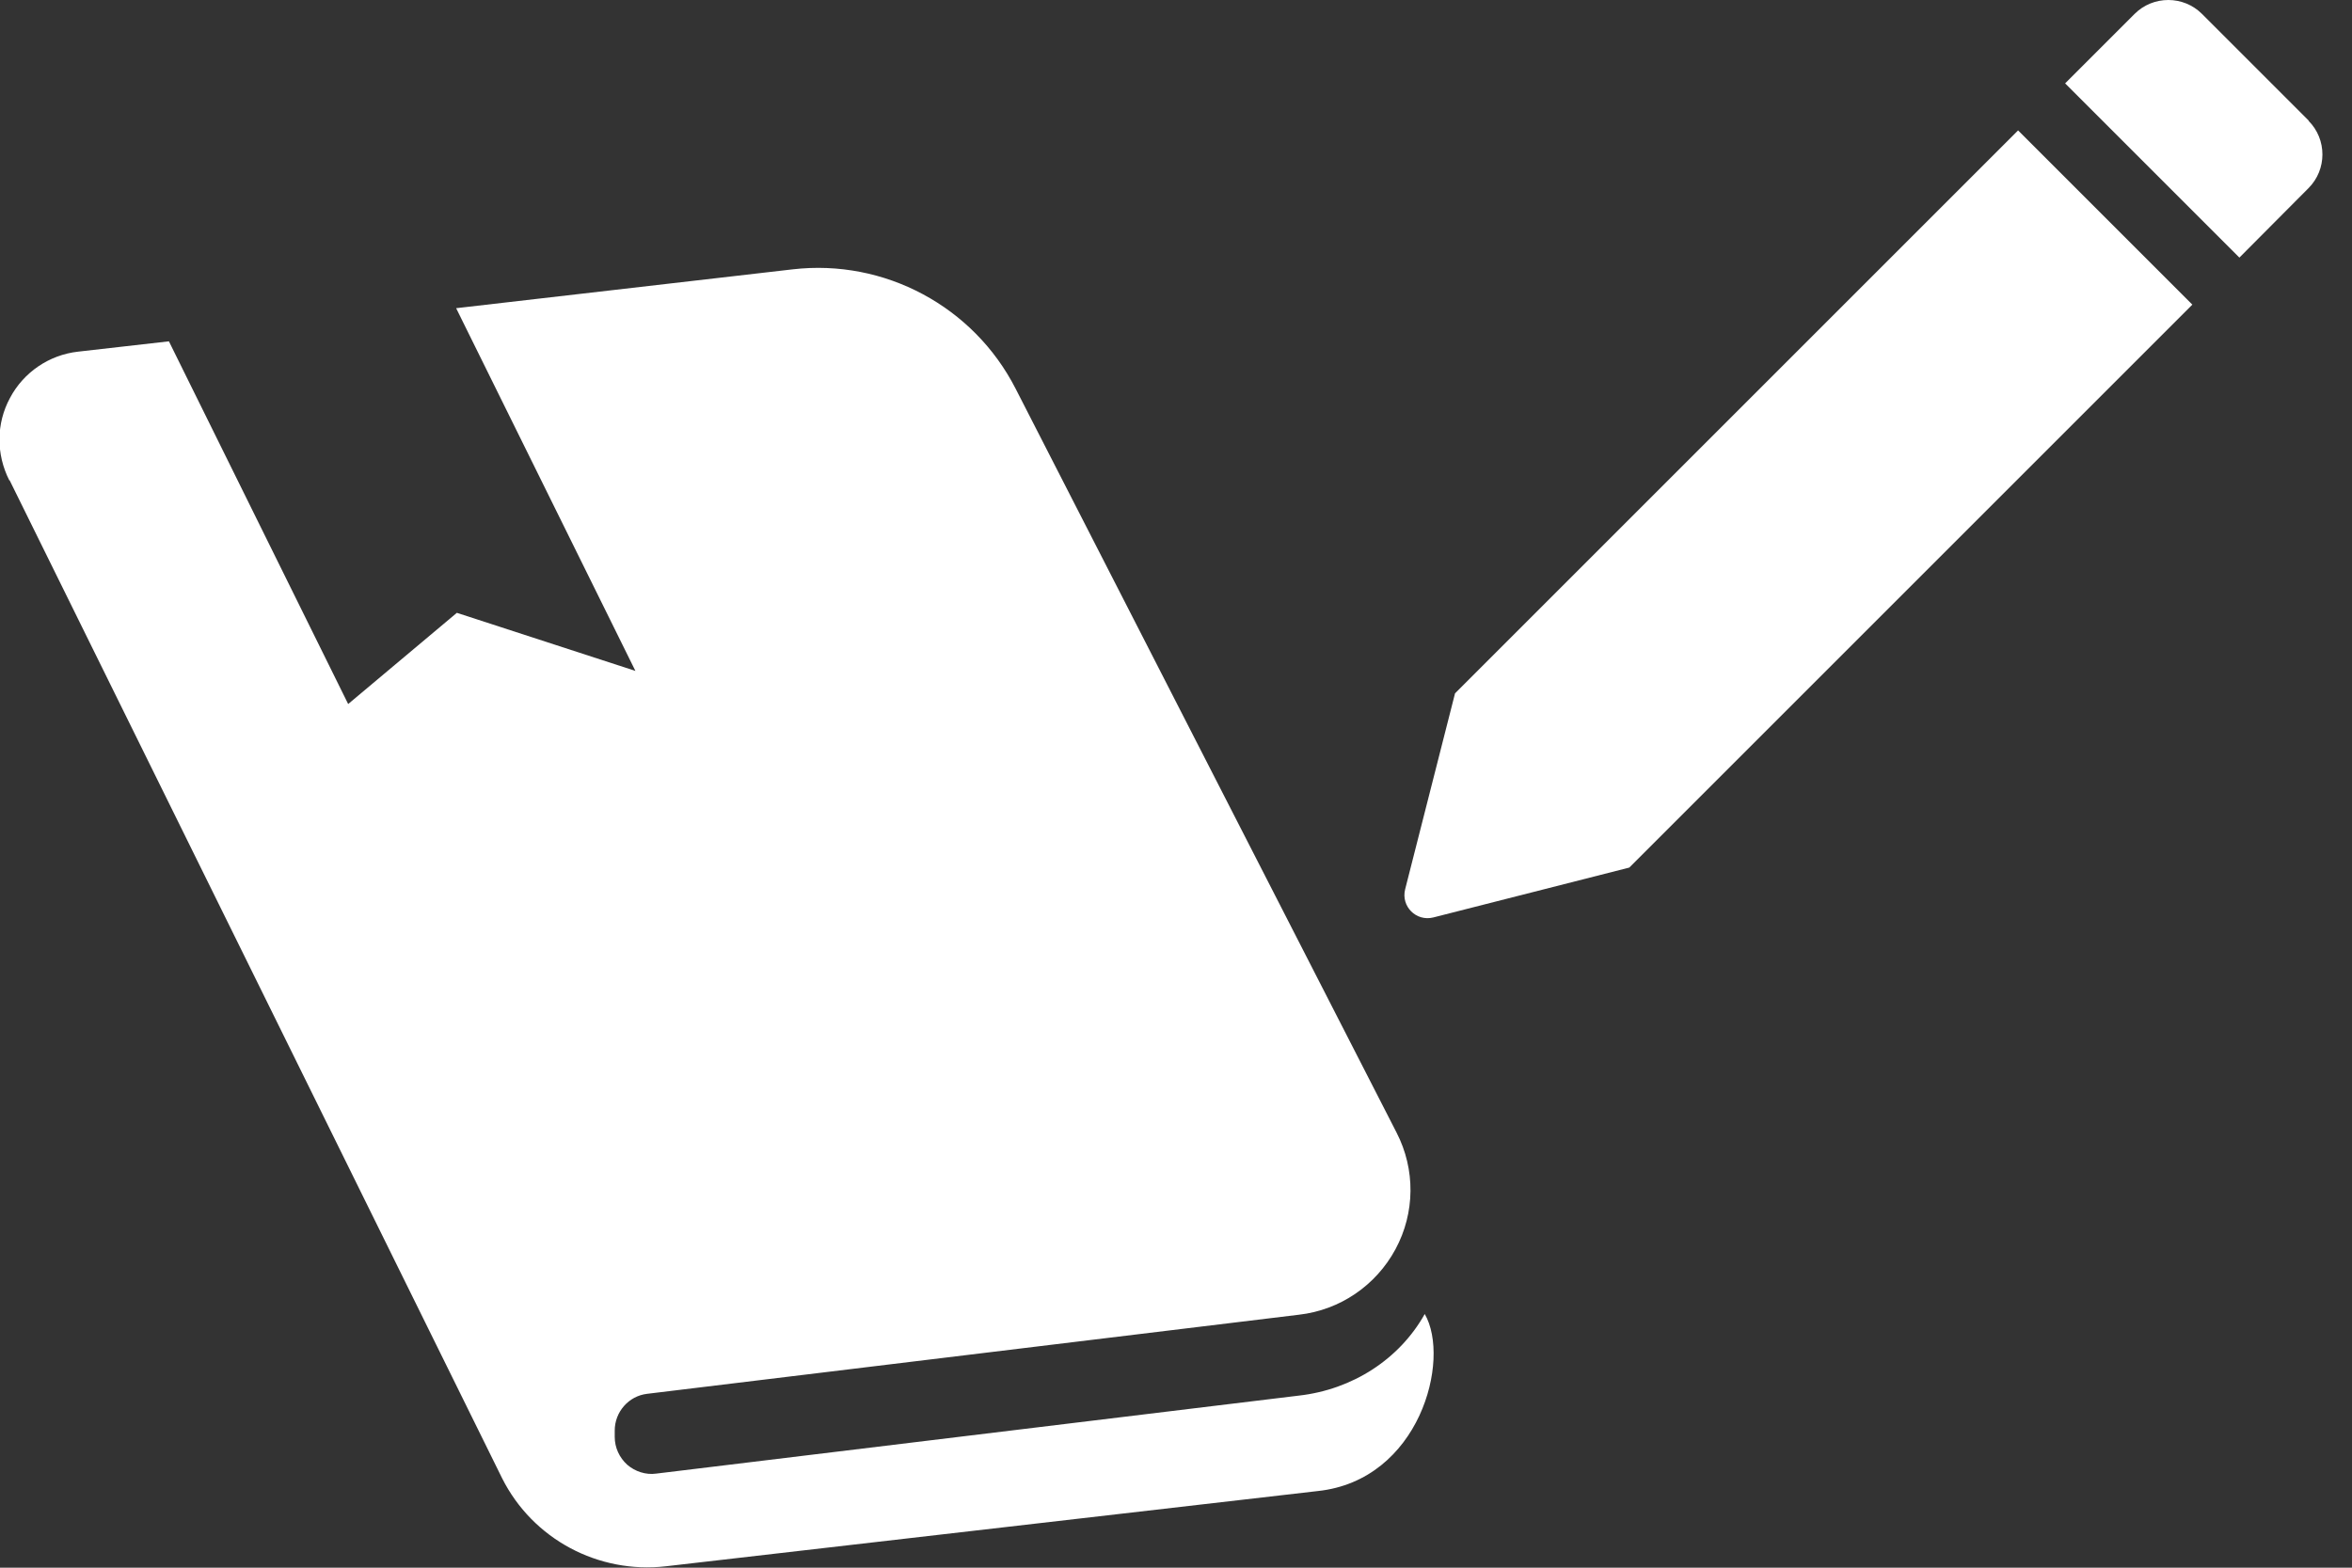
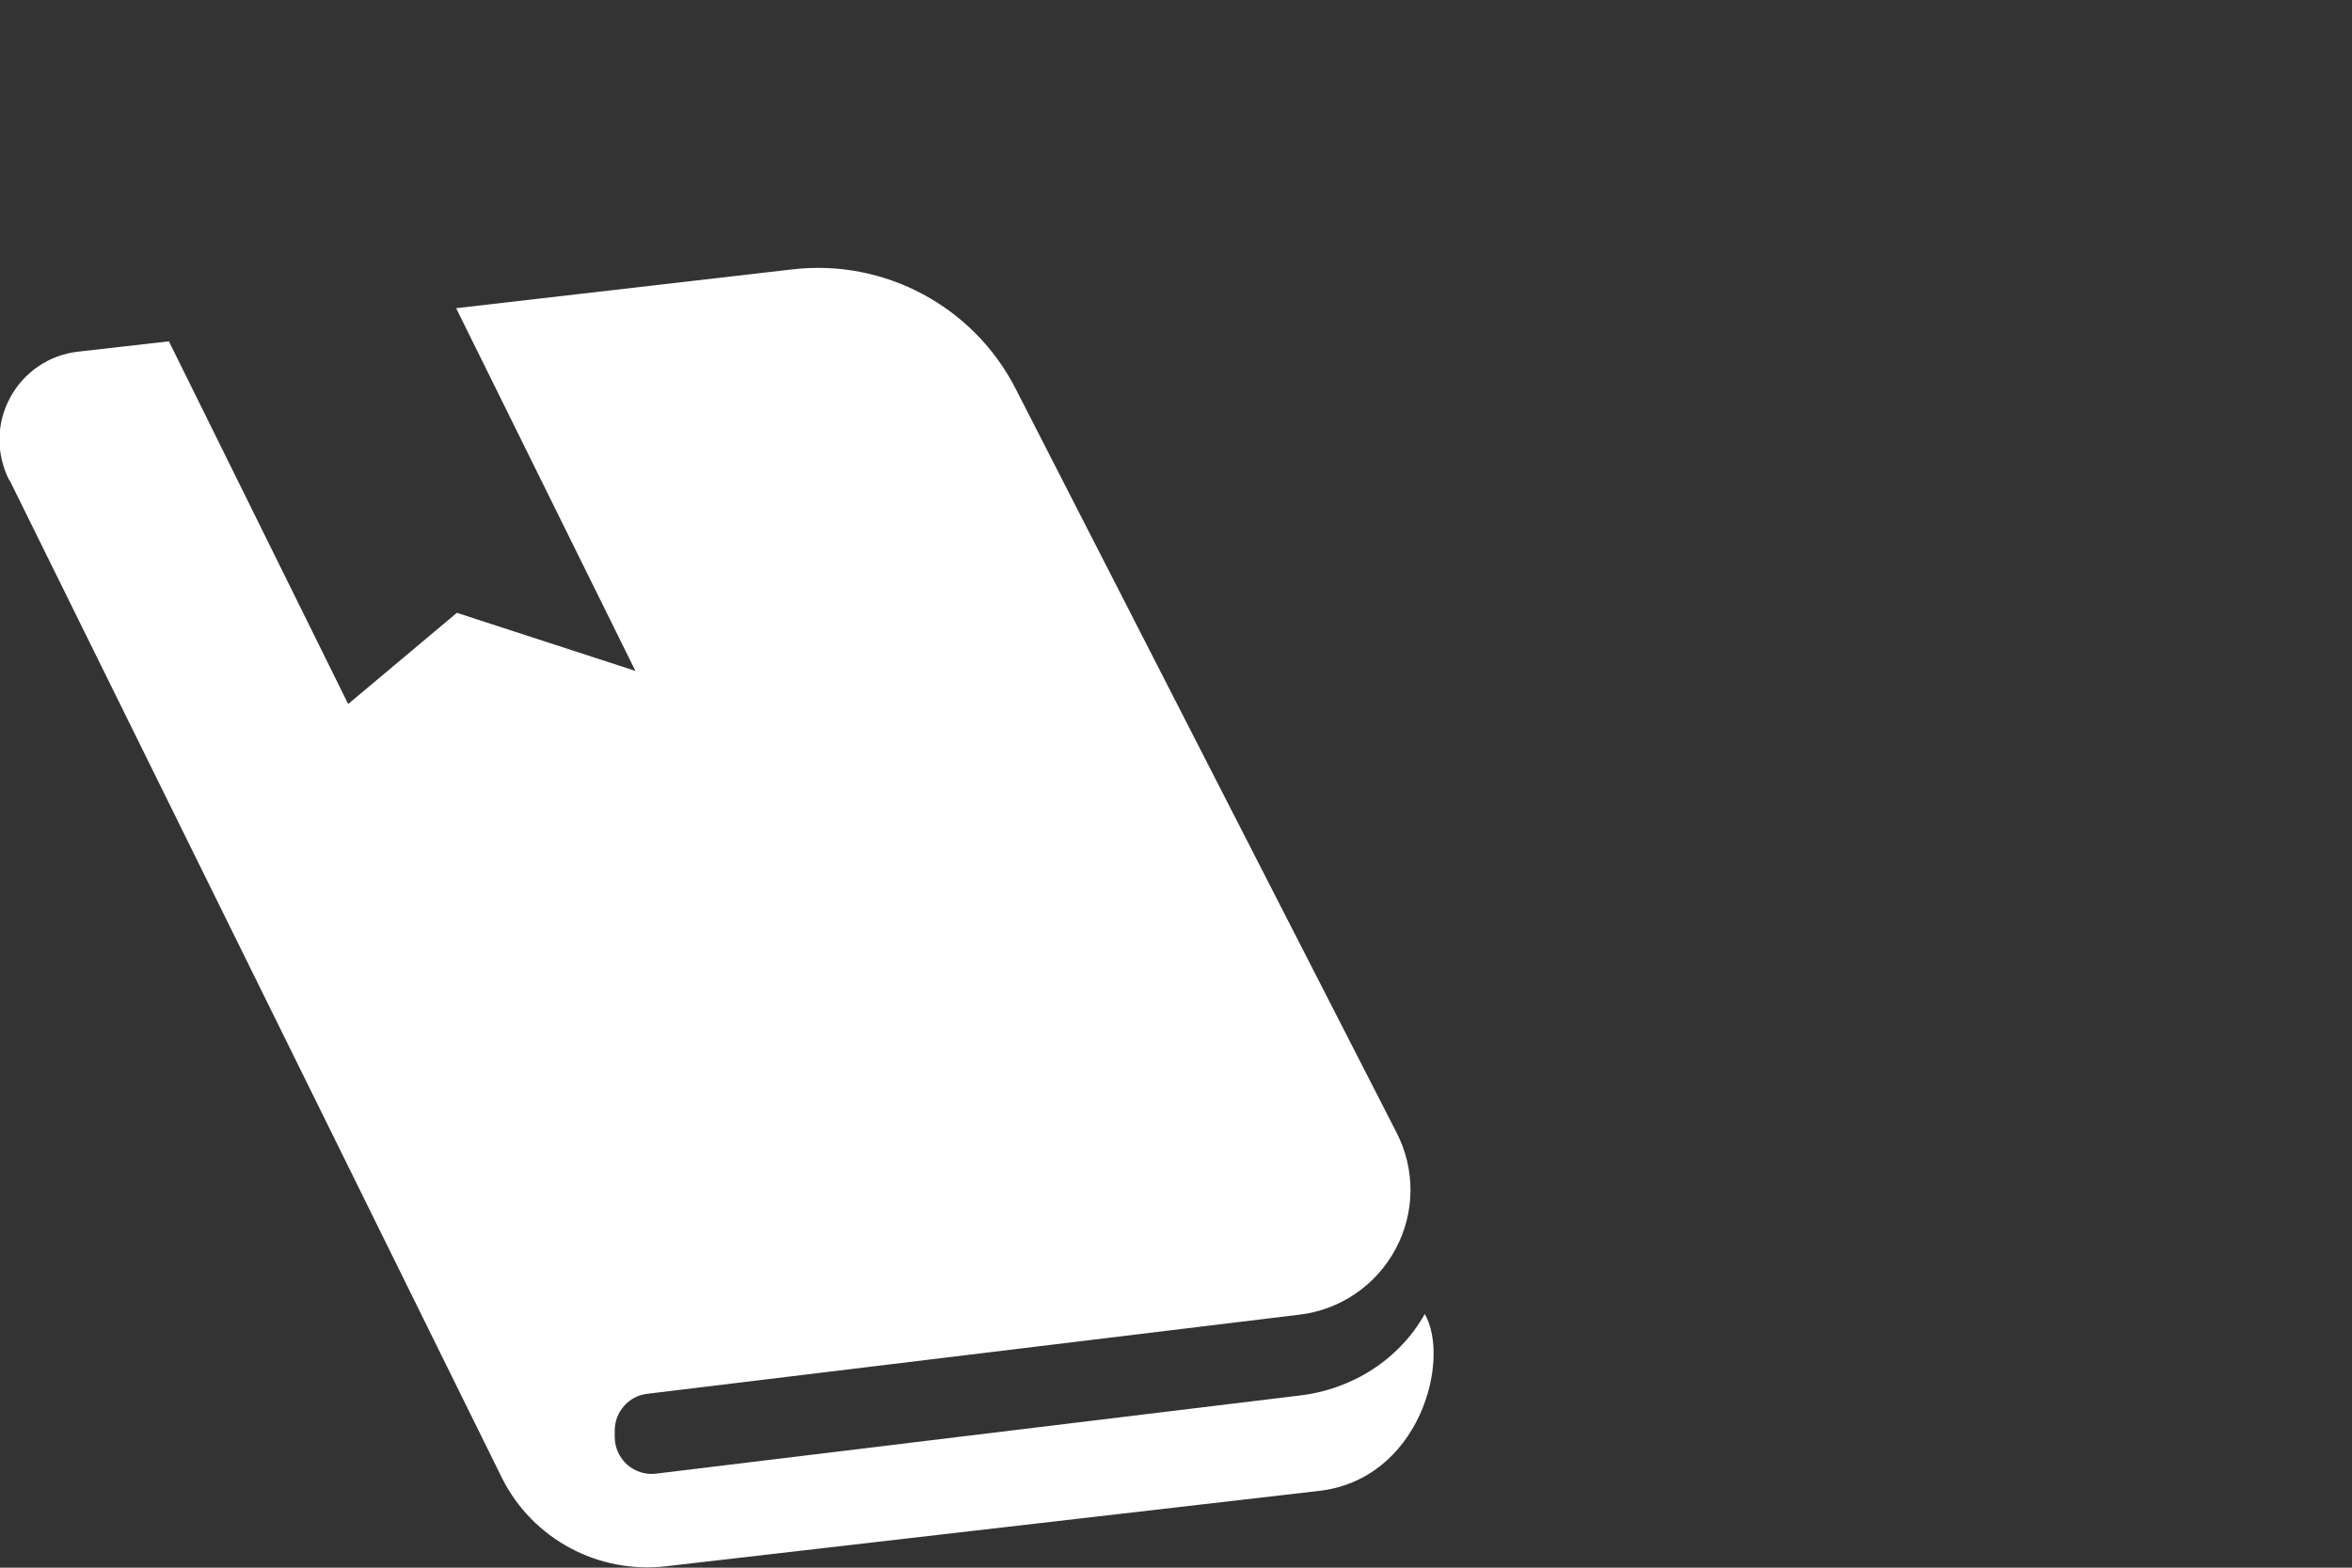
<svg xmlns="http://www.w3.org/2000/svg" id="_レイヤー_1" data-name="レイヤー_1" width="66" height="44" version="1.1" viewBox="0 0 66 44">
  <rect x="0" y="0" width="66" height="44" fill="#333333" stroke="none" />
  <defs>
    <style>
      .st0 {
        fill: #fff;
      }
    </style>
  </defs>
  <path class="st0" d="M.27,13.48l13.82,28.01c.86,1.71,2.7,2.69,4.6,2.47l18.28-2.11c2.87-.3,3.75-3.69,3.01-4.97-.71,1.27-2.03,2.12-3.53,2.29l-18.04,2.19c-.29.04-.59-.06-.81-.25-.22-.2-.35-.48-.35-.78v-.18c0-.52.39-.97.91-1.03l18.29-2.22c1.15-.13,2.16-.82,2.71-1.84.55-1.02.56-2.24.03-3.27l-10.69-20.88c-1.18-2.31-3.68-3.65-6.26-3.35l-9.44,1.09,5.03,10.18-5.01-1.63-3.05,2.56-5.03-10.18-2.55.29c-.81.09-1.53.58-1.91,1.3-.39.72-.39,1.58-.02,2.31Z" />
-   <path class="st0" d="M64.79,3.39l-3-3c-.52-.52-1.37-.52-1.89,0l-1.95,1.95,4.89,4.89,1.94-1.95c.52-.52.52-1.37,0-1.89Z" />
-   <path class="st0" d="M56.63,3.66l-15.8,15.8-1.4,5.5c-.12.48.31.91.79.79l5.5-1.4,15.8-15.8-4.89-4.89Z" />
</svg>